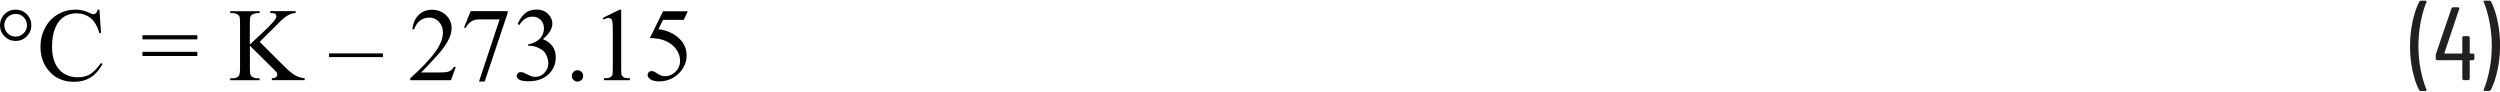
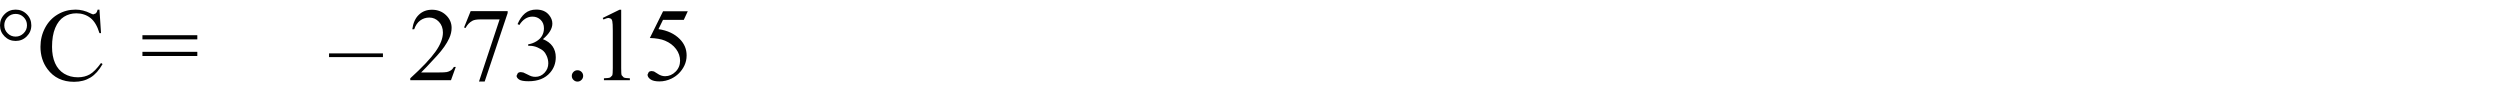
<svg xmlns="http://www.w3.org/2000/svg" id="uuid-2b9f2e00-7ab5-41a9-8678-0f65f80d9de9" width="6in" height=".22in" viewBox="0 0 431.79 15.61">
-   <path d="m430,0h-.9l-.12.04-.04.09.02.07c.41.96.74,2.1,1.01,3.43.26,1.33.4,2.7.4,4.13s-.13,2.83-.4,4.18c-.26,1.35-.6,2.5-1.01,3.46v.13s.14.06.14.06h.86l.22-.13c.48-.9.87-2.04,1.17-3.41s.45-2.82.45-4.35-.15-2.89-.44-4.23c-.29-1.34-.67-2.47-1.14-3.37l-.22-.13Zm-2.81,9.13h-.56l-.07-.07v-2.75l-.18-.18h-.92l-.18.18v2.75l-.07.07h-2.97l-.05-.03v-.06l2.59-7.7-.14-.2h-.99l-.22.14-2.7,7.92-.04.22v.68l.18.18h4.34l.07.07v3.2l.18.18h.92l.18-.18v-3.2l.07-.07h.56l.18-.18v-.79l-.18-.18Zm-9.14,6.48h.92l.16-.14-.02-.07c-.41-.94-.74-2.07-1.01-3.39-.26-1.33-.4-2.7-.4-4.13s.13-2.86.4-4.21c.26-1.36.6-2.51,1.01-3.46V.06s-.14-.06-.14-.06h-.88l-.22.13c-.48.92-.87,2.07-1.17,3.44-.3,1.37-.45,2.81-.45,4.32s.15,2.88.44,4.22.67,2.46,1.14,3.38l.22.13Z" fill="#231f20" stroke-width="0" />
  <path d="m16.87,1.54c-.06.28-.17.5-.33.66l-.41.17c-.11,0-.28-.06-.53-.19-.84-.42-1.69-.63-2.55-.63-1.11,0-2.13.27-3.06.82-.94.55-1.67,1.32-2.2,2.32s-.8,2.09-.8,3.28c0,1.48.4,2.76,1.21,3.85,1.08,1.46,2.61,2.2,4.59,2.2,1.1,0,2.04-.25,2.84-.74s1.49-1.27,2.09-2.33l-.27-.18c-.71.98-1.36,1.64-1.95,1.97-.59.33-1.27.5-2.05.5-.89,0-1.68-.21-2.38-.63-.69-.42-1.21-1.03-1.56-1.82s-.52-1.73-.52-2.8c0-1.31.18-2.4.55-3.28s.87-1.52,1.51-1.92,1.35-.6,2.14-.6c.94,0,1.75.27,2.43.8s1.19,1.41,1.56,2.62h.27l-.27-4.05h-.31Zm-12.78,1.32c.38.38.57.84.57,1.39s-.19,1-.58,1.38c-.38.38-.84.58-1.38.58s-1.01-.19-1.39-.58c-.38-.38-.57-.84-.57-1.38s.19-1.01.57-1.39.84-.57,1.39-.57,1.01.19,1.39.57Zm-3.3-.52c-.53.53-.79,1.17-.79,1.92s.26,1.38.79,1.91,1.16.79,1.91.79,1.39-.26,1.92-.79.79-1.16.79-1.91-.26-1.39-.79-1.92c-.53-.53-1.17-.79-1.92-.79s-1.39.26-1.91.79Z" fill="#010101" stroke-width="0" />
  <path d="m24.6,9.56h9.48v-.72h-9.48v.72Zm0-2.87h9.48v-.72h-9.48v.72Z" fill="#010101" stroke-width="0" />
-   <path d="m46.69,5.31c1.06-1.08,1.66-1.68,1.78-1.8.45-.41.82-.71,1.12-.89.3-.19.56-.31.77-.37s.45-.1.7-.11v-.33h-4.38v.33h.27c.29,0,.5.05.62.15l.18.36c0,.18-.08.38-.24.62-.36.53-1.42,1.6-3.16,3.19-.69.63-1.09,1-1.2,1.12v-3.65c0-.59.04-.97.11-1.16s.2-.33.38-.42c.26-.13.52-.2.8-.2h.4v-.33h-5.08v.33h.42c.28,0,.55.07.81.21.18.11.3.23.36.37.08.2.11.6.11,1.2v7.7c0,.71-.07,1.17-.21,1.35-.22.29-.58.43-1.07.43h-.42v.33h5.08v-.33h-.4c-.28,0-.55-.07-.8-.21-.19-.11-.31-.23-.37-.38-.08-.19-.11-.59-.11-1.2v-3.84l4.11,4.07c.31.3.49.51.55.62l.08.38-.22.38c-.15.11-.39.17-.73.17v.33h5.67v-.33c-.51-.04-1.02-.18-1.53-.44-.51-.26-1.12-.75-1.85-1.47l-4.39-4.37,1.82-1.81Z" fill="#010101" stroke-width="0" />
  <rect x="56.83" y="9.11" width="9.31" height=".64" fill="#010101" stroke-width="0" />
  <path d="m114.53,1.82l-2.29,4.63c1.1.04,1.97.19,2.61.46.81.34,1.45.82,1.92,1.45.46.62.69,1.3.69,2.02s-.26,1.38-.78,1.89c-.52.52-1.12.78-1.81.78-.45,0-.9-.15-1.34-.46-.28-.19-.47-.31-.58-.36l-.4-.07c-.21,0-.38.06-.51.19l-.2.43c0,.29.16.56.49.8.32.24.84.37,1.56.37s1.4-.16,2.07-.48c.47-.23.91-.53,1.29-.91s.71-.83.96-1.36c.25-.53.38-1.11.38-1.74,0-1.08-.39-2.02-1.17-2.81-.91-.93-2.14-1.5-3.69-1.73l.78-1.6h3.59l.69-1.49h-4.27Zm-10.3,1.44c.39-.18.69-.27.91-.27l.39.13c.11.09.18.23.22.41.06.25.09.8.09,1.67v6.43c0,.71-.03,1.14-.1,1.29l-.34.34c-.16.09-.53.13-1.09.15v.33h4.48v-.33c-.54-.01-.9-.06-1.07-.15l-.35-.38c-.06-.16-.08-.58-.08-1.25V1.57h-.29l-2.9,1.42.13.27Zm-5.18,9.05c-.19.19-.29.42-.29.69s.09.5.29.69c.19.19.42.29.69.29s.5-.1.69-.29c.19-.19.29-.42.29-.69s-.09-.5-.28-.69c-.19-.19-.42-.29-.69-.29s-.5.09-.69.28Zm-9.36-8.09c.61-.97,1.37-1.46,2.28-1.46.56,0,1.03.19,1.41.56.38.37.57.86.57,1.46,0,.46-.11.89-.32,1.27s-.55.72-1.01.99c-.47.28-.93.44-1.39.5v.26h.28c.46,0,.91.1,1.34.29s.79.4,1.04.64c.18.17.35.42.5.75.21.44.31.89.31,1.35,0,.63-.22,1.18-.66,1.64s-.96.69-1.56.69c-.25,0-.48-.03-.69-.1-.13-.04-.38-.14-.73-.33-.35-.18-.58-.29-.68-.32l-.45-.07c-.19,0-.36.06-.5.19l-.21.45c0,.23.15.44.43.64.29.2.84.3,1.64.3,1.62,0,2.86-.49,3.72-1.48.66-.76.98-1.65.98-2.68,0-.72-.19-1.35-.56-1.88s-.93-.94-1.66-1.23c1.09-.93,1.63-1.82,1.63-2.69,0-.53-.19-1.02-.58-1.49-.51-.62-1.24-.93-2.2-.93-.77,0-1.42.22-1.94.65-.52.44-.95,1.06-1.29,1.86l.29.14Zm-9.54.41l.25.1c.3-.56.69-.98,1.19-1.25.28-.16.75-.24,1.42-.24h3.28l-3.56,10.73h.98l3.97-11.83v-.33h-6.39l-1.14,2.82Zm-1.74,6.8c-.15.26-.33.47-.54.61-.21.14-.43.24-.69.29-.25.05-.7.07-1.33.07h-3.11c.36-.33,1.27-1.29,2.73-2.88.97-1.06,1.68-2.07,2.11-3.01.28-.6.42-1.21.42-1.81,0-.84-.32-1.58-.97-2.2-.65-.62-1.46-.93-2.42-.93-.91,0-1.67.29-2.27.87-.61.58-.98,1.41-1.13,2.5h.33c.22-.66.57-1.17,1.03-1.51.46-.34.99-.51,1.58-.51.64,0,1.2.24,1.66.73s.69,1.11.69,1.86c0,.99-.42,2.08-1.27,3.28s-2.3,2.74-4.37,4.62v.33h7.03l.83-2.29h-.33Z" fill="#010101" stroke-width="0" />
</svg>